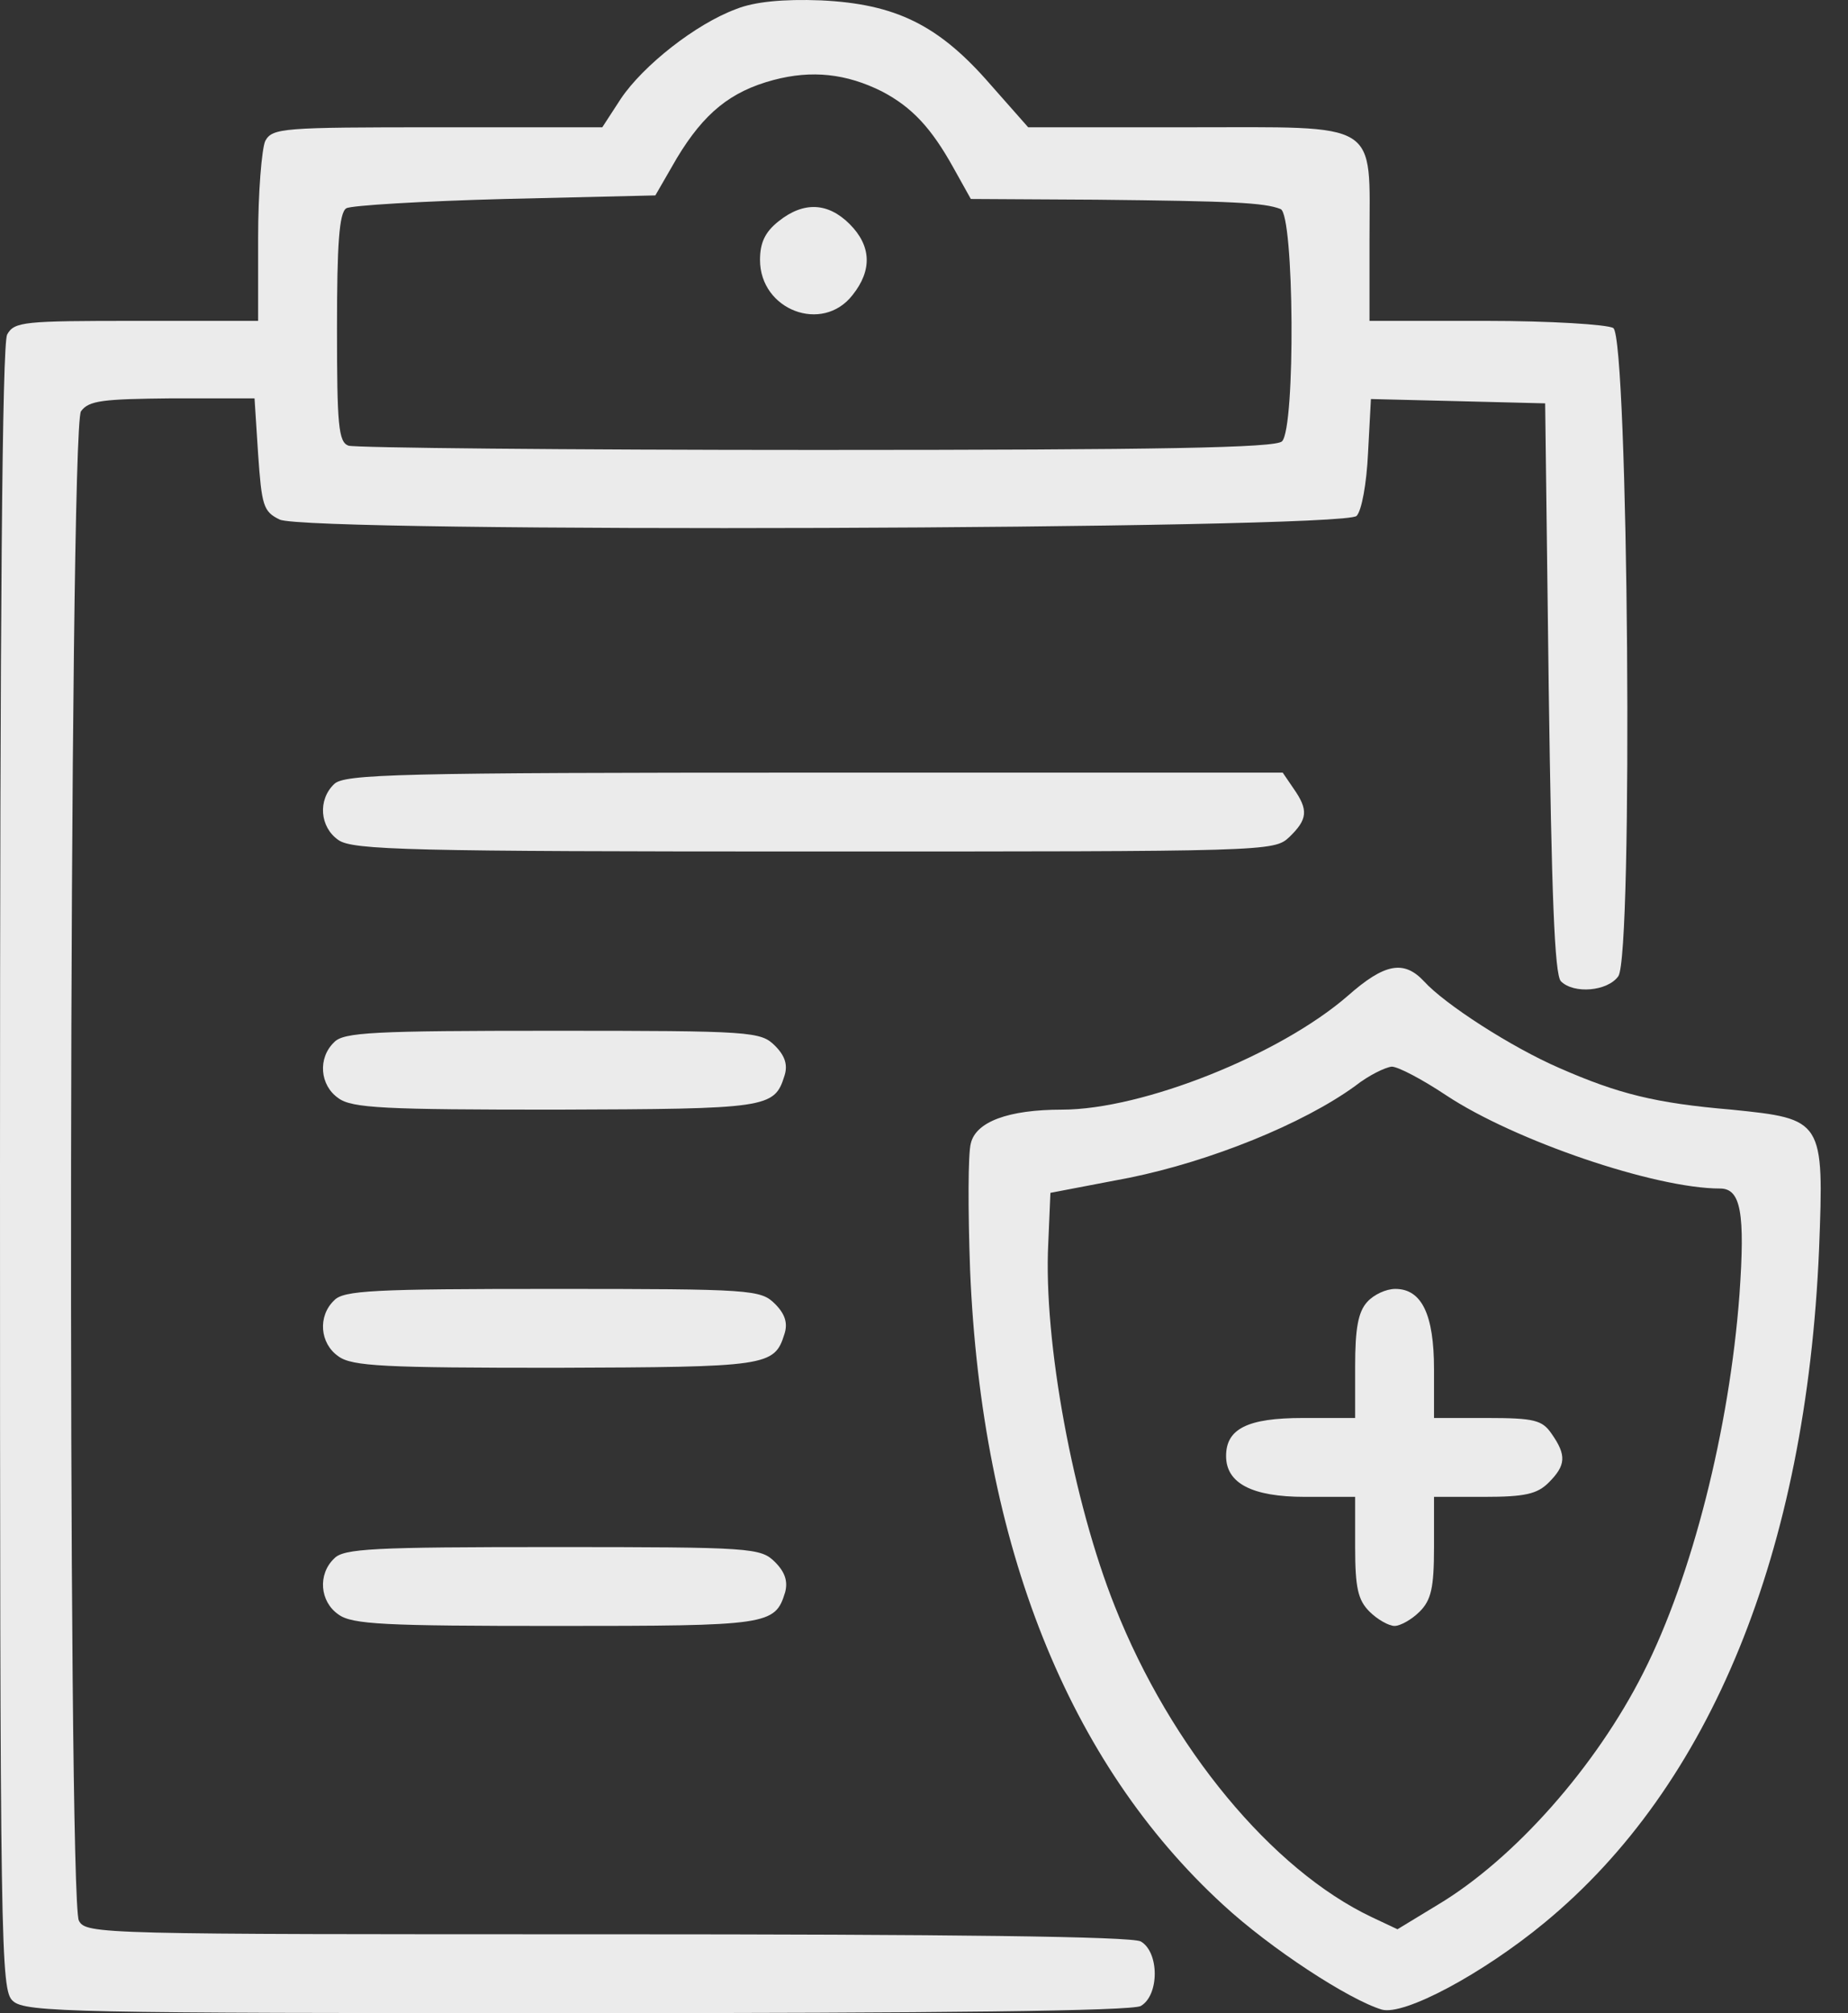
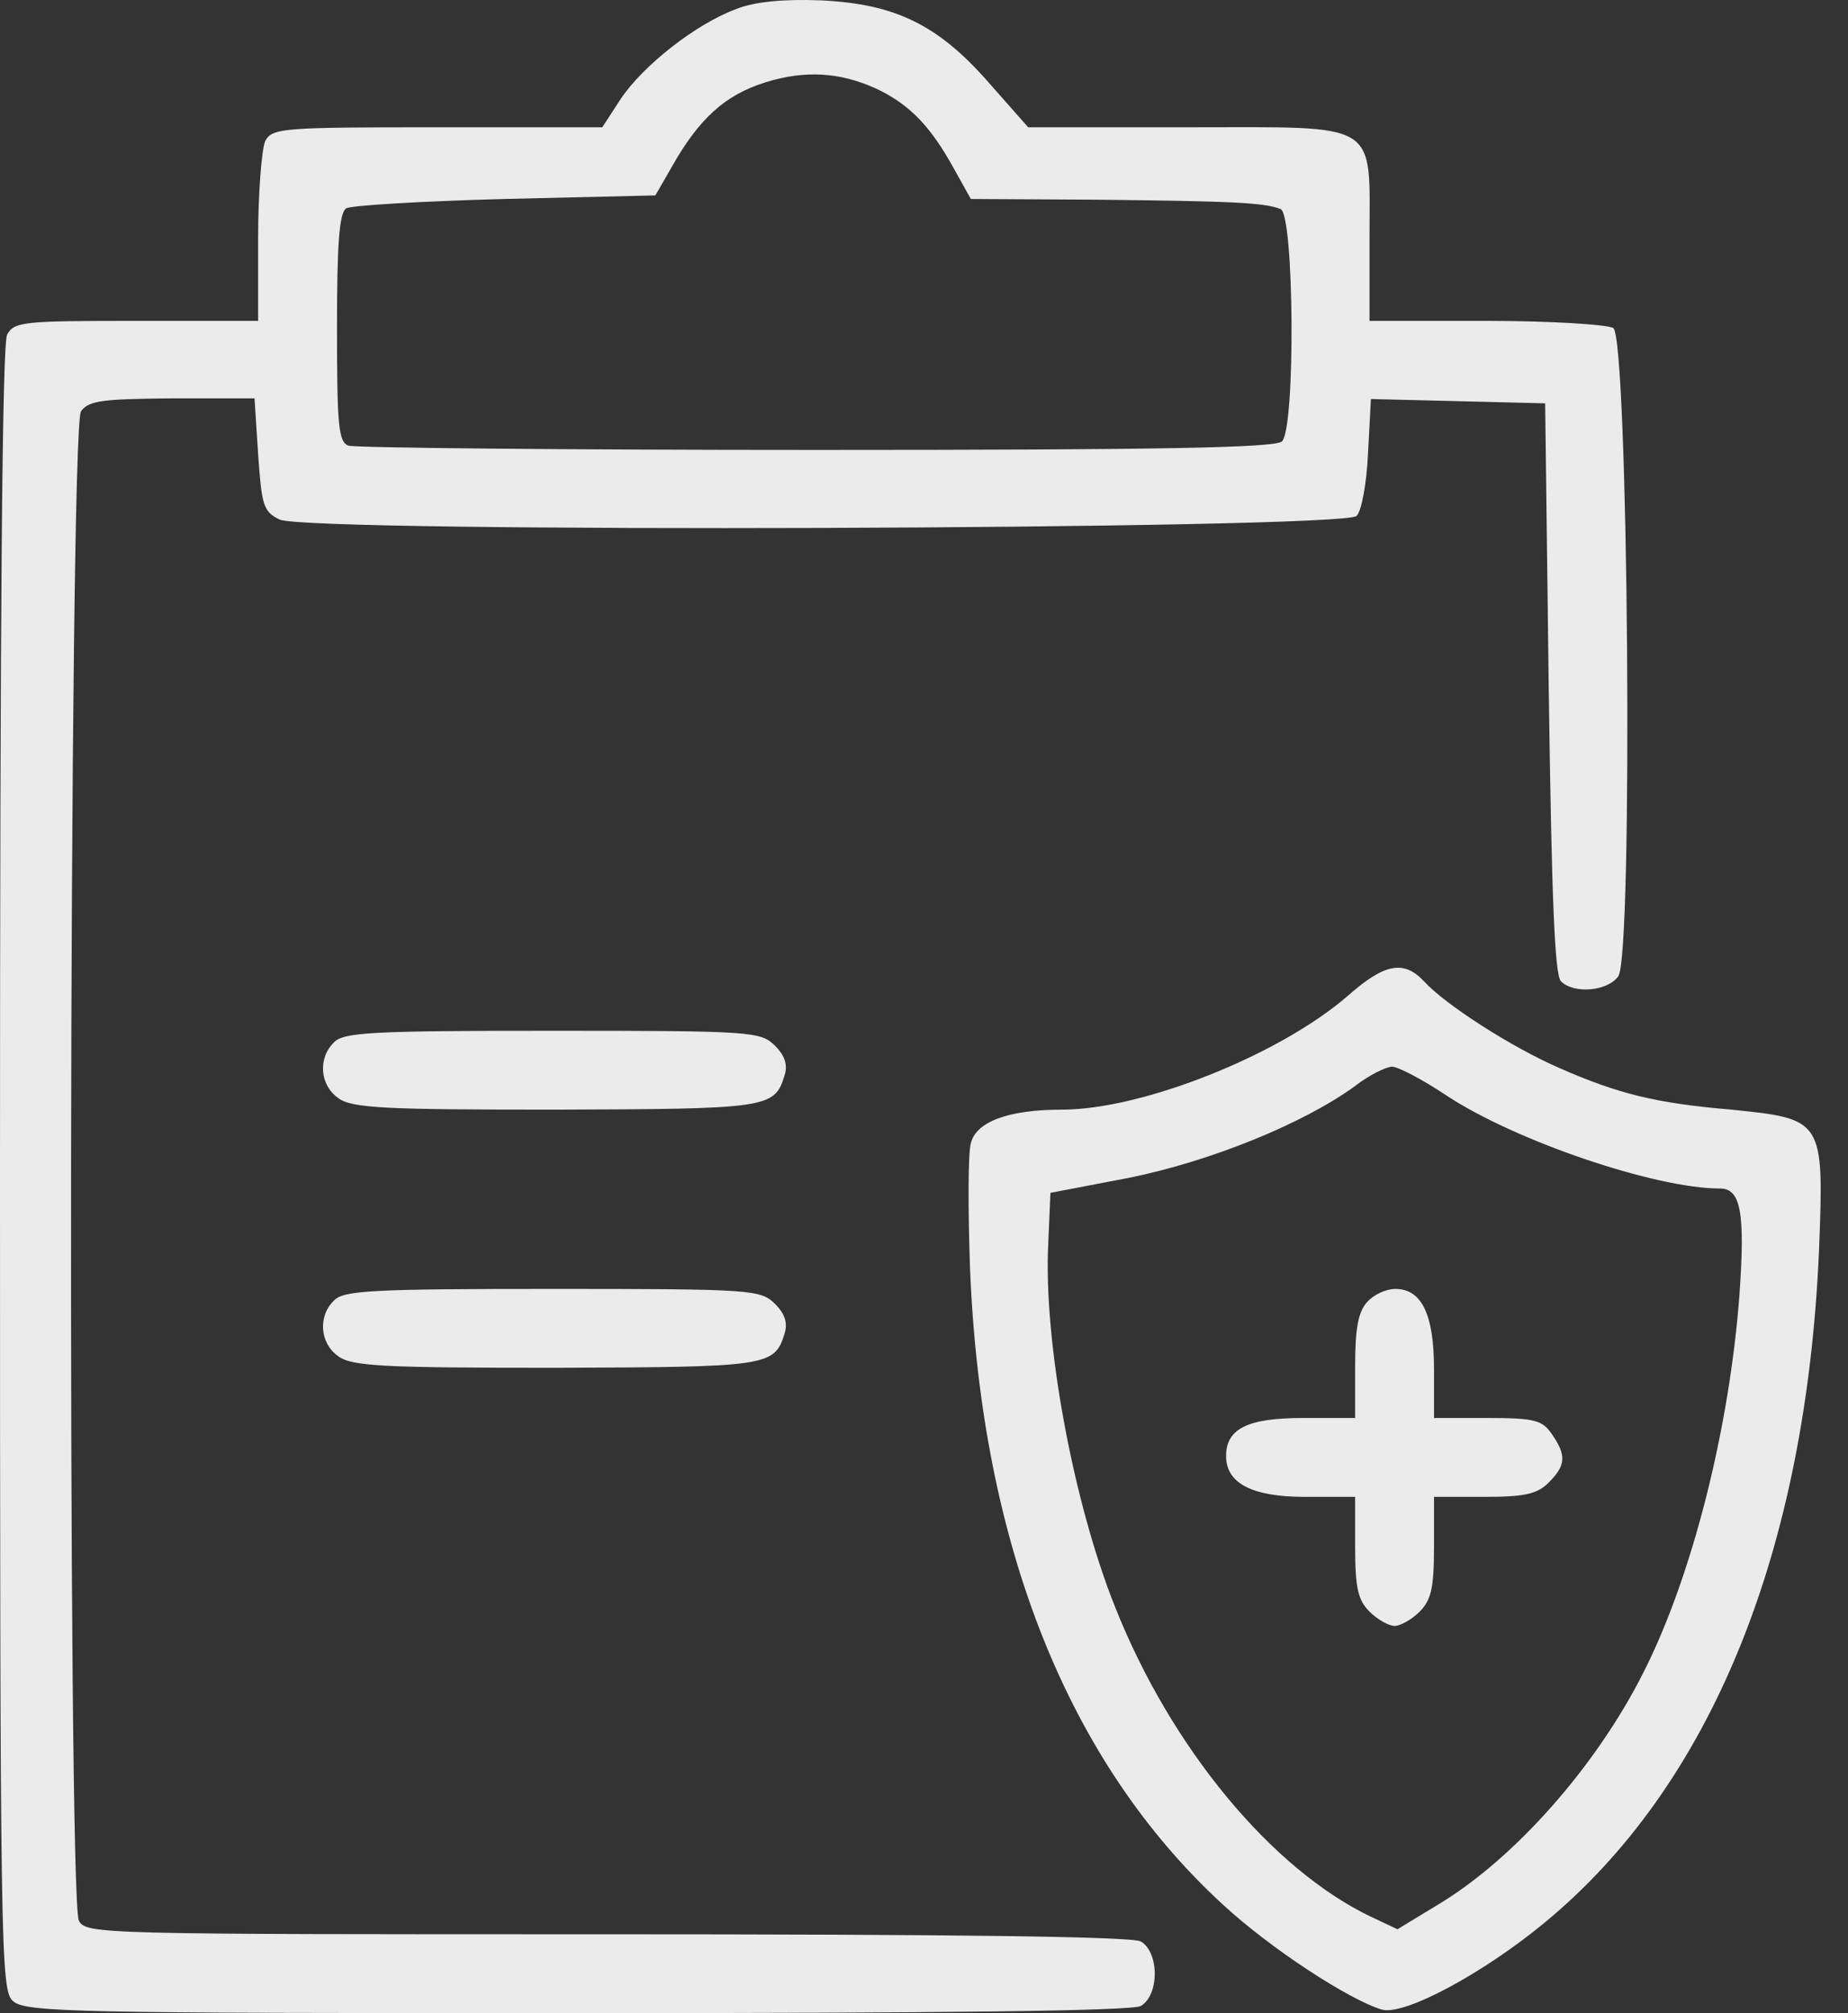
<svg xmlns="http://www.w3.org/2000/svg" width="56" height="61" viewBox="0 0 56 61" fill="none">
  <rect x="0" y="0" width="56" height="61" fill="#333333" stroke="none" />
  <path d="M22.314 0.272C21.076 0.728 19.49 1.988 18.816 2.988L18.251 3.857H13.254C8.561 3.857 8.256 3.878 8.039 4.269C7.931 4.508 7.822 5.834 7.822 7.203V9.723H4.128C0.717 9.723 0.435 9.745 0.217 10.136C0.065 10.418 0 18.697 0 35.427C0 59.218 0.022 60.305 0.391 60.631C0.76 60.978 2.26 61 17.469 61C28.55 61 34.286 60.935 34.569 60.783C35.133 60.457 35.133 59.153 34.569 58.827C34.286 58.675 28.832 58.61 18.381 58.61C3.02 58.61 2.607 58.61 2.39 58.197C2.042 57.524 2.086 12.96 2.455 12.461C2.694 12.135 3.107 12.091 5.215 12.07H7.713L7.822 13.764C7.931 15.307 7.974 15.503 8.474 15.742C9.278 16.154 40.696 16.046 41.108 15.633C41.261 15.481 41.413 14.655 41.456 13.721L41.543 12.091L44.194 12.156L46.823 12.222L46.931 20.848C47.018 27.04 47.105 29.539 47.301 29.734C47.692 30.125 48.713 30.038 49.039 29.582C49.495 28.952 49.343 10.223 48.887 9.94C48.713 9.832 46.975 9.723 45.041 9.723H41.5V7.268C41.5 3.618 41.891 3.857 36.002 3.857H31.157L30.006 2.553C28.441 0.75 27.138 0.12 24.878 0.011C23.726 -0.033 22.857 0.054 22.314 0.272ZM26.725 2.77C27.637 3.248 28.224 3.878 28.898 5.095L29.419 6.029L33.221 6.051C37.328 6.095 38.306 6.138 38.805 6.334C39.218 6.486 39.262 12.96 38.849 13.373C38.653 13.569 35.22 13.634 24.748 13.634C17.121 13.634 10.755 13.569 10.56 13.504C10.255 13.395 10.212 12.874 10.212 9.94C10.212 7.42 10.277 6.442 10.494 6.312C10.625 6.225 12.797 6.095 15.296 6.029L19.859 5.921L20.511 4.791C21.336 3.422 22.14 2.77 23.444 2.423C24.596 2.118 25.639 2.227 26.725 2.77Z" fill="white" fill-opacity="0.9" />
-   <path d="M23.596 6.703C23.183 7.029 23.031 7.355 23.031 7.876C23.031 9.397 24.922 10.114 25.834 8.941C26.442 8.18 26.399 7.442 25.747 6.79C25.095 6.138 24.357 6.095 23.596 6.703Z" fill="white" fill-opacity="0.9" />
-   <path d="M10.125 23.759C9.625 24.237 9.69 25.063 10.255 25.454C10.69 25.758 12.406 25.801 24.661 25.801C38.371 25.801 38.61 25.801 39.066 25.367C39.631 24.824 39.653 24.541 39.196 23.889L38.87 23.411H24.661C12.037 23.411 10.429 23.455 10.125 23.759Z" fill="white" fill-opacity="0.9" />
  <path d="M40.848 30.169C38.805 31.95 34.634 33.623 32.178 33.623C30.549 33.623 29.571 33.993 29.419 34.645C29.332 34.949 29.332 36.687 29.397 38.49C29.745 46.834 32.374 53.417 37.067 57.719C38.501 59.044 40.87 60.587 41.869 60.891C42.542 61.087 44.932 59.805 46.801 58.262C51.842 54.112 54.732 47.029 55.123 37.86C55.275 33.928 55.253 33.906 52.472 33.623C50.169 33.428 49.039 33.145 47.257 32.363C45.802 31.733 43.781 30.429 43.151 29.734C42.542 29.082 41.956 29.191 40.848 30.169ZM43.824 33.189C45.889 34.558 50.147 36.013 52.124 36.013C52.754 36.013 52.885 36.752 52.711 39.229C52.407 43.292 51.277 47.768 49.8 50.679C48.365 53.526 45.889 56.329 43.564 57.719L42.347 58.458L41.565 58.089C38.545 56.654 35.481 52.961 33.786 48.681C32.526 45.53 31.613 40.641 31.766 37.665L31.831 36.144L34.221 35.687C36.676 35.188 39.479 34.058 41.065 32.906C41.478 32.58 41.978 32.341 42.173 32.32C42.369 32.32 43.107 32.711 43.824 33.189Z" fill="white" fill-opacity="0.9" />
  <path d="M41.434 39.446C41.152 39.75 41.065 40.272 41.065 41.402V42.966H39.479C37.806 42.966 37.154 43.292 37.154 44.118C37.154 44.943 37.936 45.356 39.544 45.356H41.065V46.877C41.065 48.115 41.152 48.485 41.5 48.833C41.739 49.072 42.086 49.267 42.26 49.267C42.434 49.267 42.782 49.072 43.02 48.833C43.368 48.485 43.455 48.115 43.455 46.877V45.356H44.976C46.214 45.356 46.584 45.269 46.931 44.922C47.453 44.4 47.475 44.096 47.018 43.444C46.736 43.031 46.497 42.966 45.063 42.966H43.455V41.489C43.455 39.837 43.086 39.055 42.282 39.055C41.999 39.055 41.63 39.229 41.434 39.446Z" fill="white" fill-opacity="0.9" />
  <path d="M10.125 31.581C9.625 32.059 9.69 32.885 10.255 33.276C10.668 33.58 11.668 33.623 16.839 33.623C23.248 33.602 23.466 33.58 23.77 32.602C23.878 32.276 23.792 31.994 23.487 31.689C23.053 31.255 22.792 31.233 16.752 31.233C11.32 31.233 10.408 31.277 10.125 31.581Z" fill="white" fill-opacity="0.9" />
  <path d="M10.125 39.403C9.625 39.881 9.69 40.706 10.255 41.098C10.668 41.402 11.668 41.445 16.839 41.445C23.248 41.423 23.466 41.402 23.77 40.424C23.878 40.098 23.792 39.816 23.487 39.511C23.053 39.077 22.792 39.055 16.752 39.055C11.32 39.055 10.408 39.099 10.125 39.403Z" fill="white" fill-opacity="0.9" />
-   <path d="M10.125 47.225C9.625 47.703 9.69 48.528 10.255 48.919C10.668 49.224 11.668 49.267 16.839 49.267C23.292 49.267 23.487 49.245 23.792 48.246C23.878 47.92 23.792 47.638 23.487 47.333C23.053 46.899 22.792 46.877 16.752 46.877C11.32 46.877 10.408 46.92 10.125 47.225Z" fill="white" fill-opacity="0.9" />
</svg>